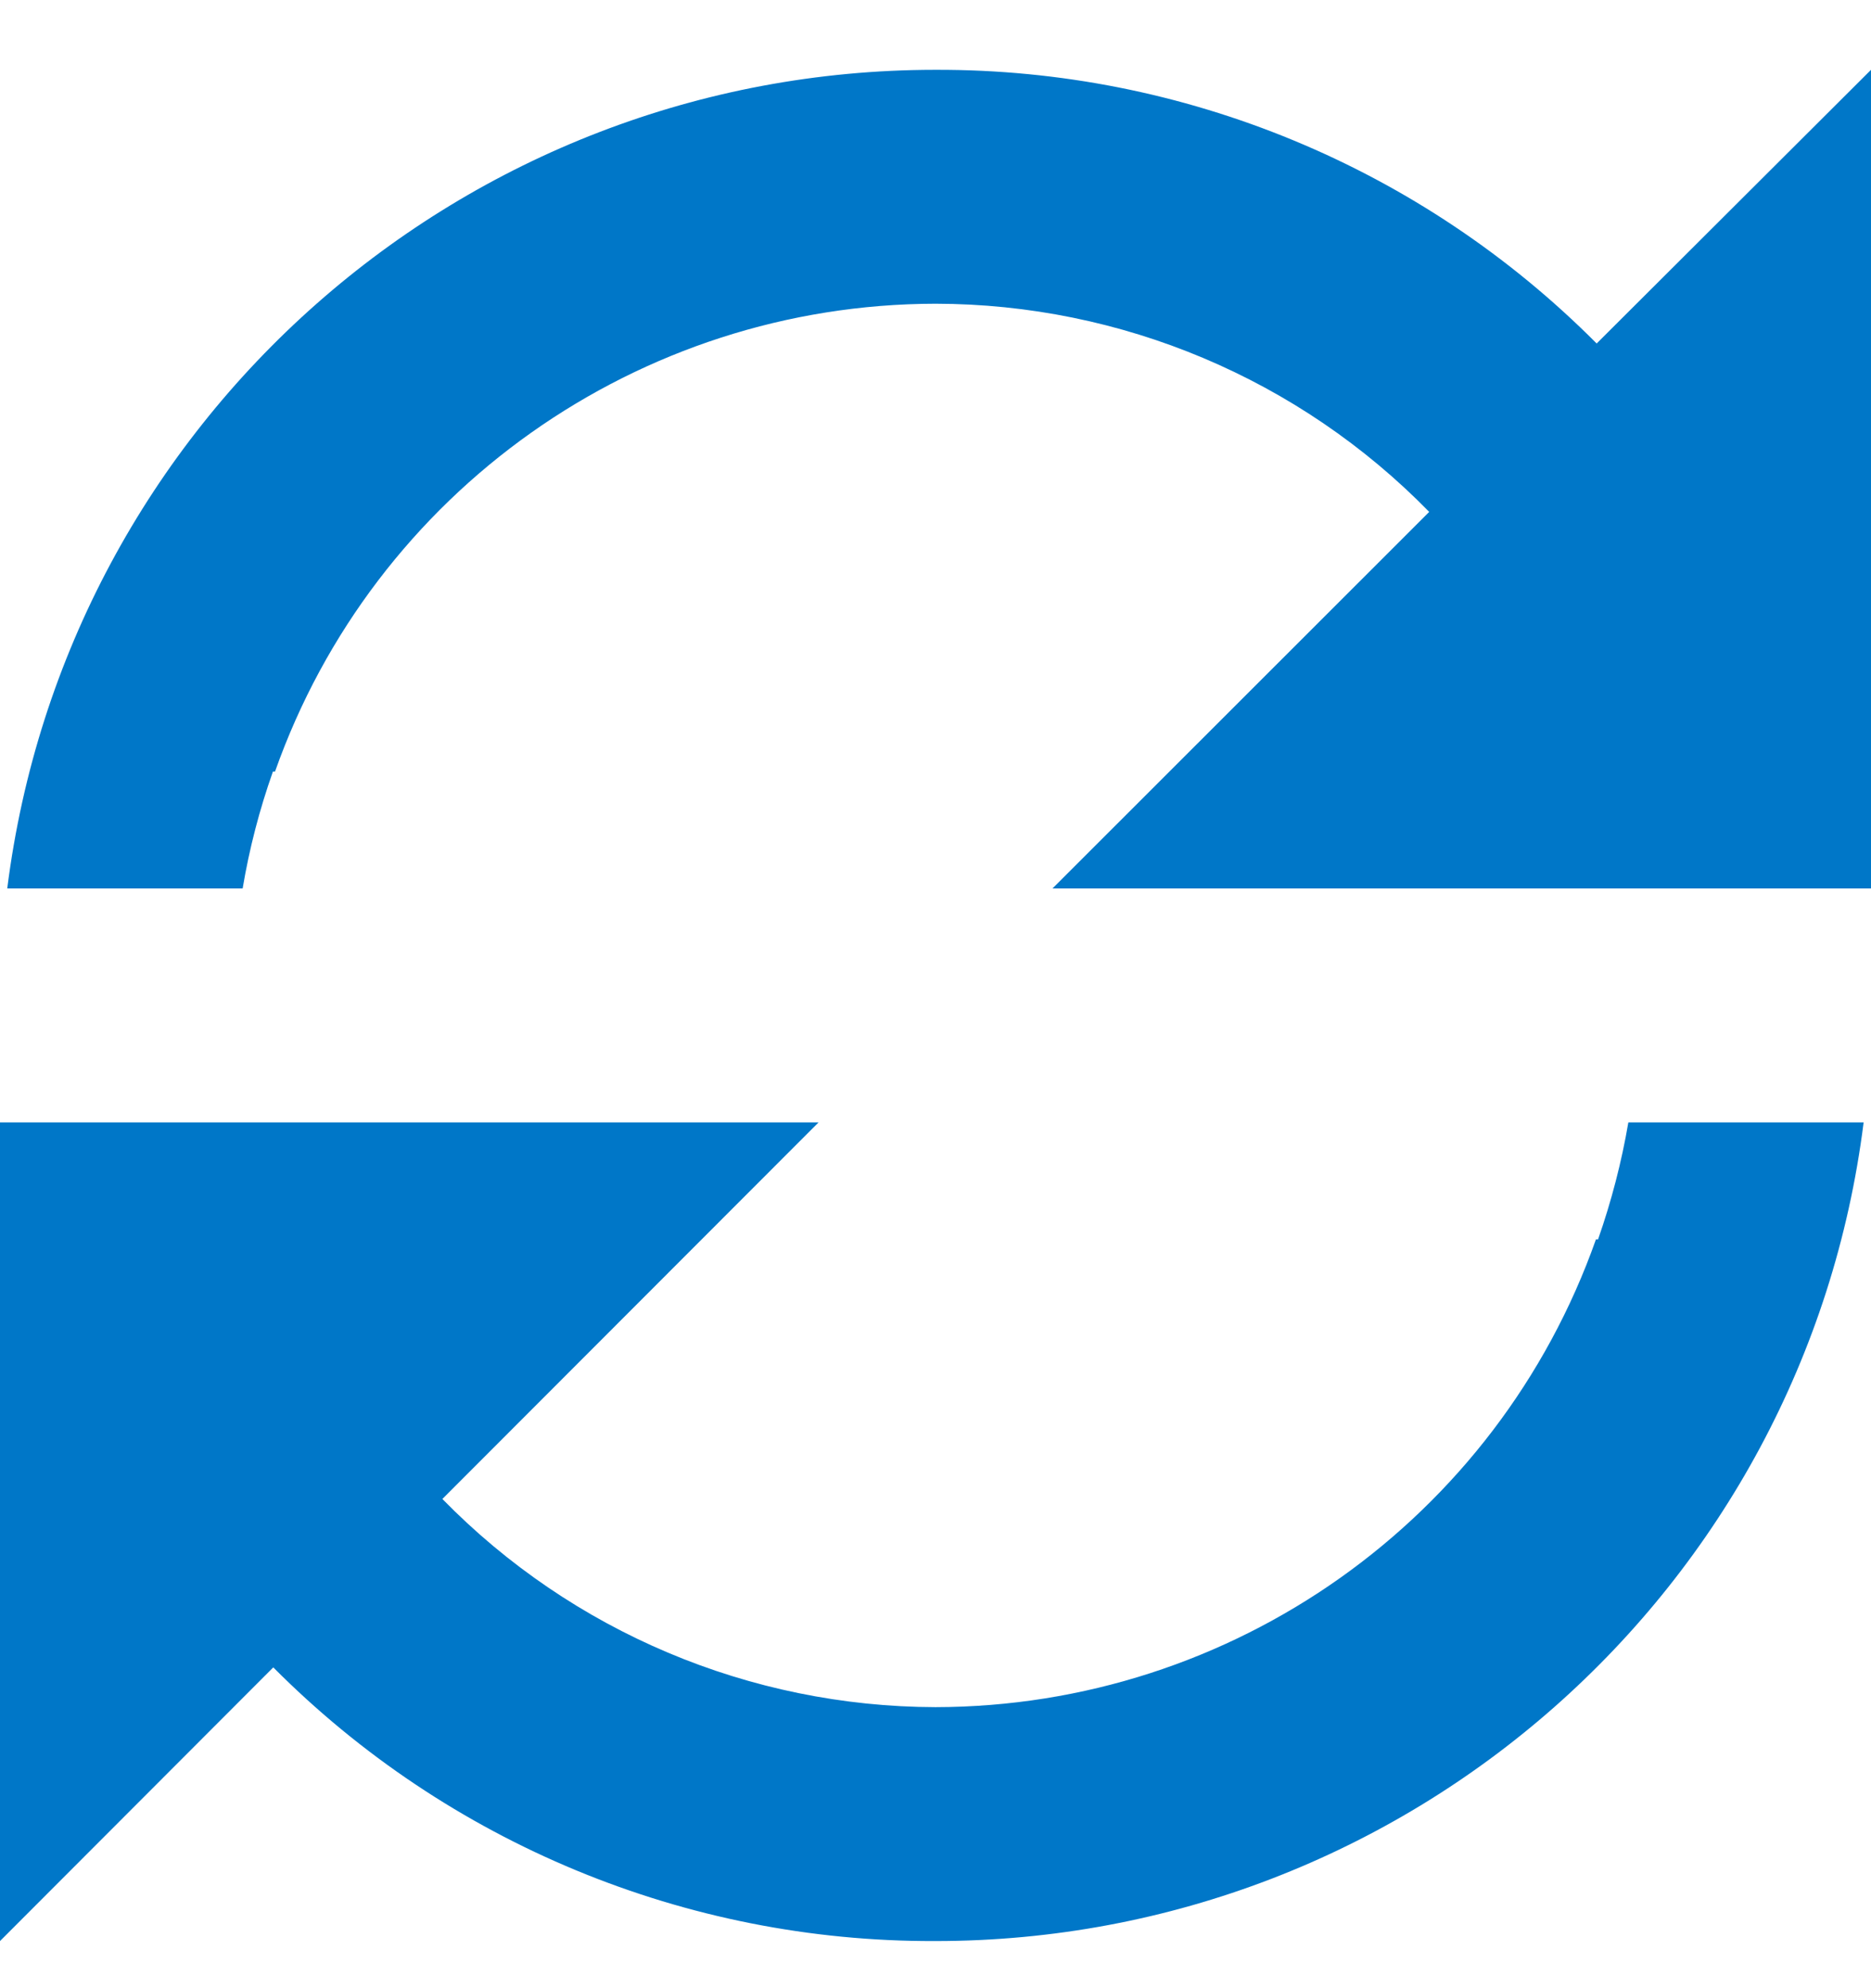
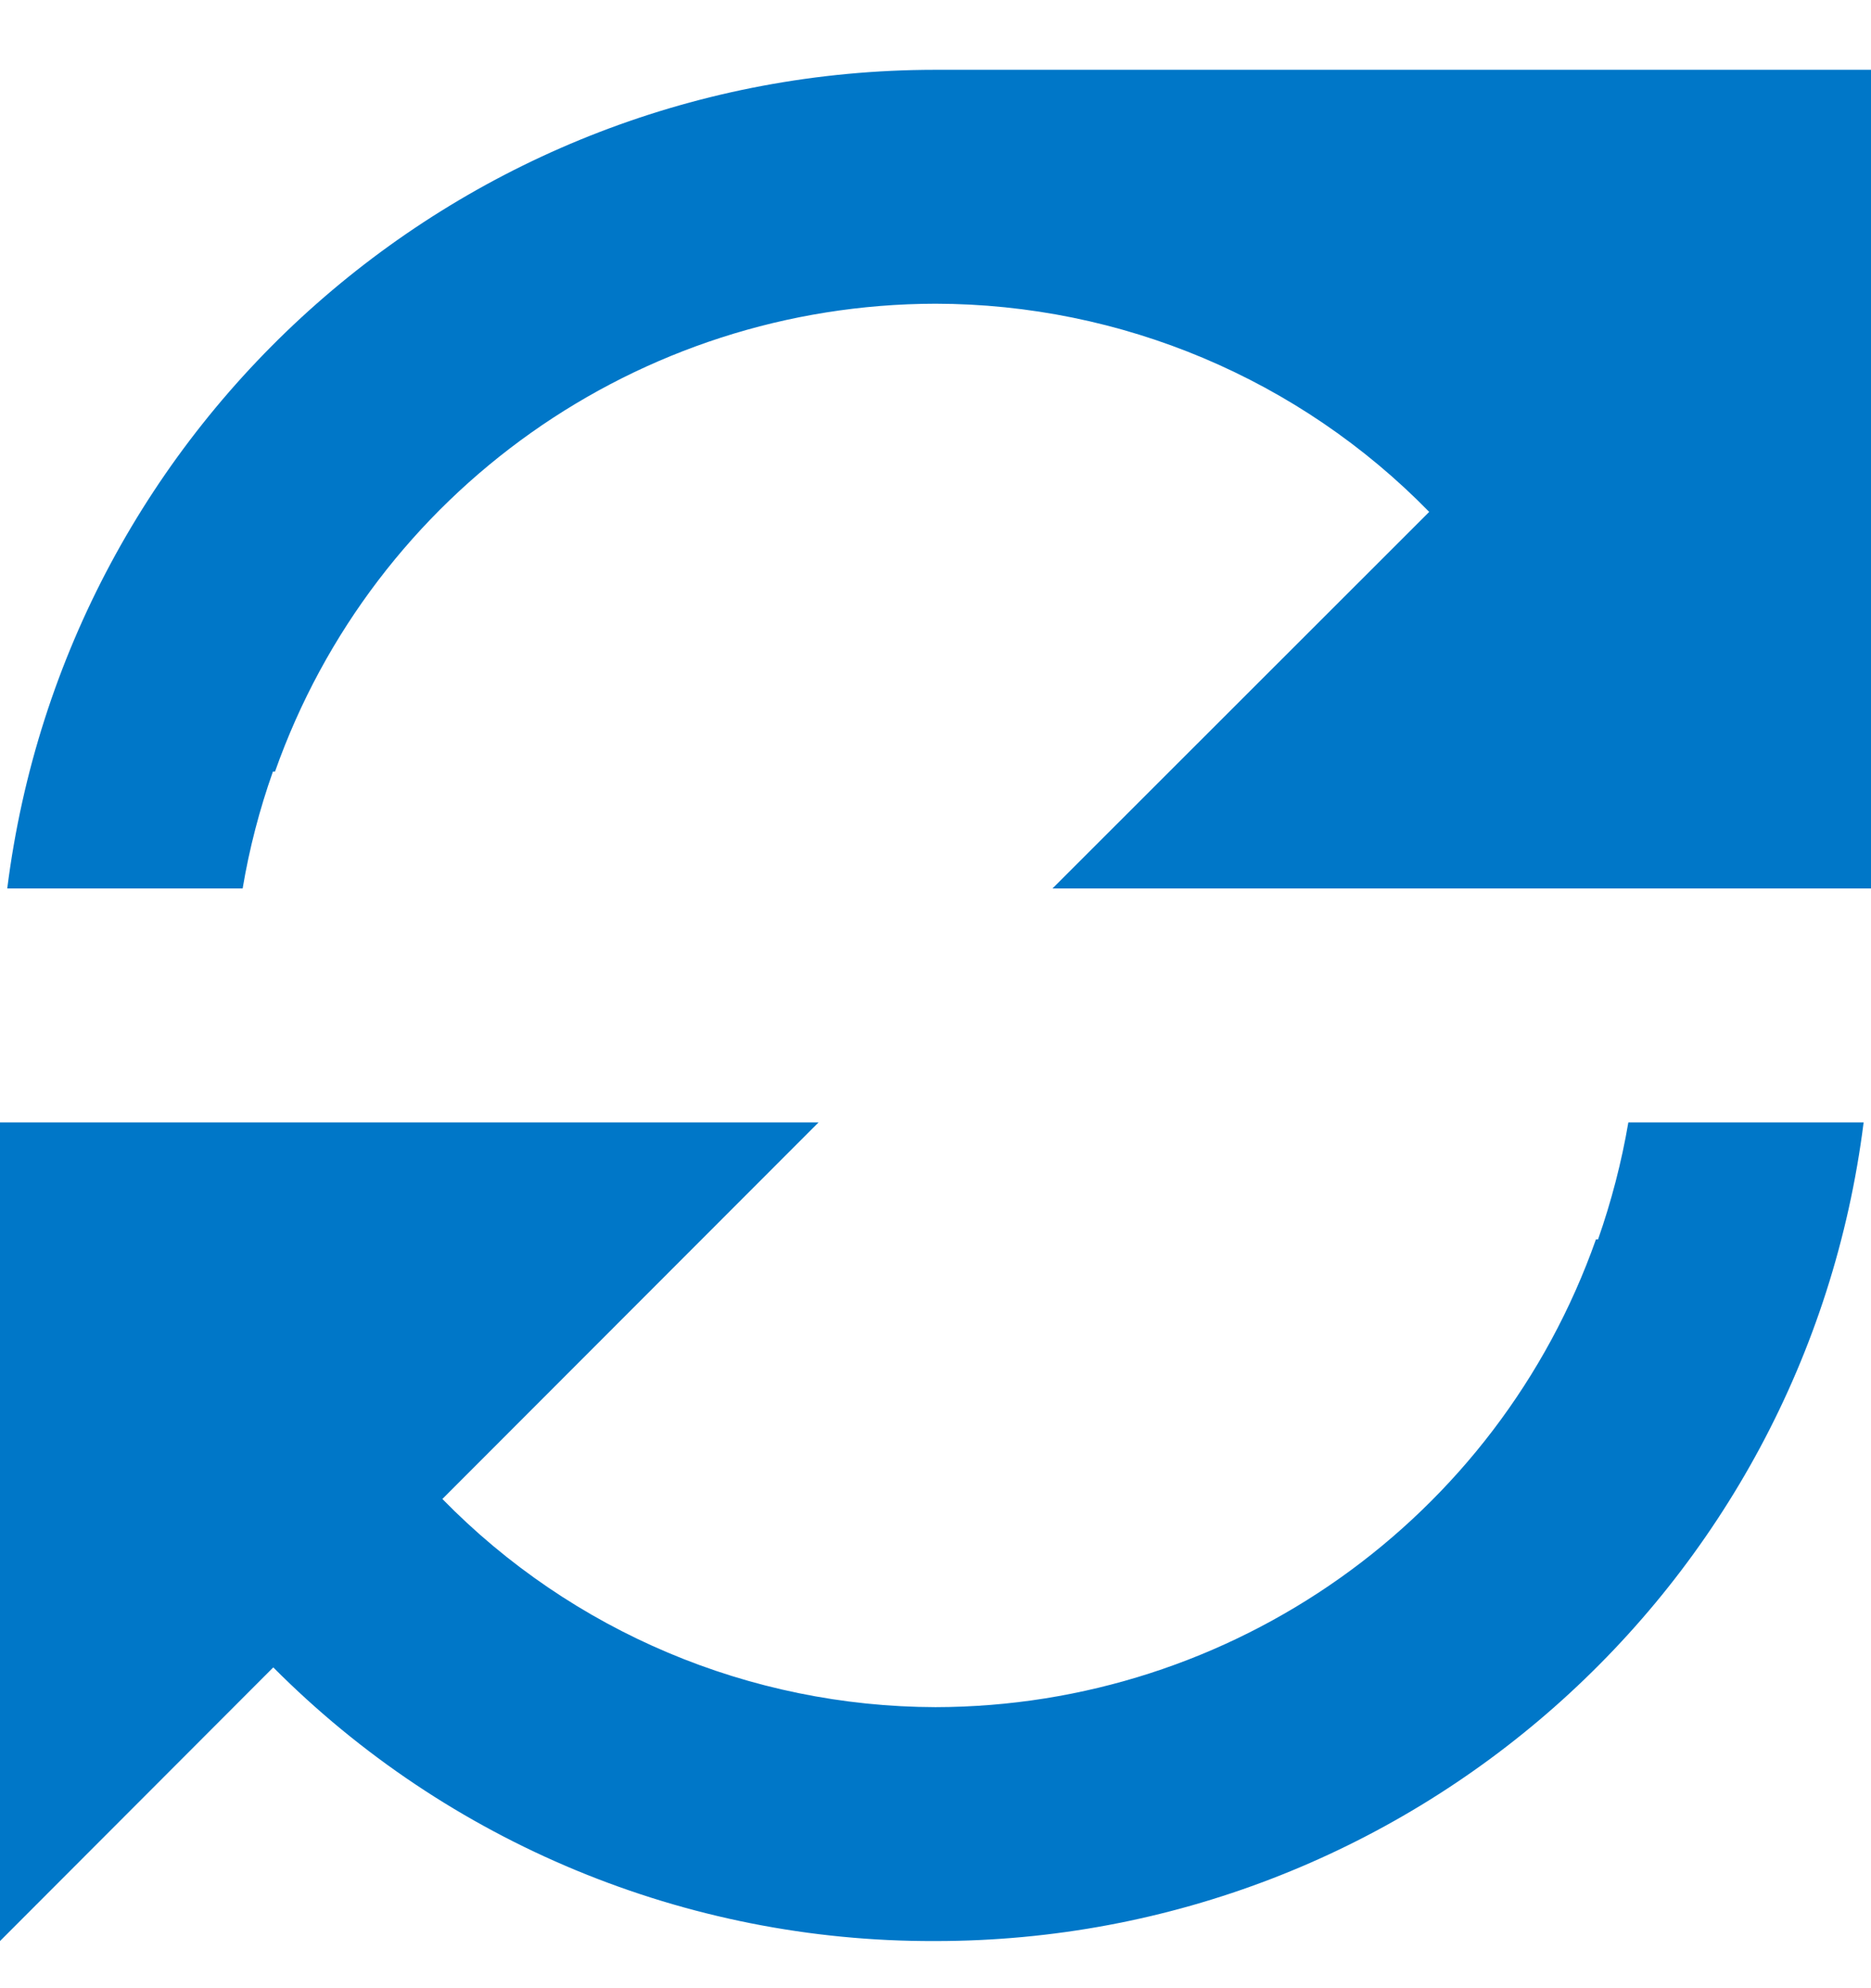
<svg xmlns="http://www.w3.org/2000/svg" width="16" height="17" viewBox="0 0 16 17" fill="none">
-   <path d="M0 16.597V9.597H7L3.783 12.817C4.893 13.952 6.412 14.593 8 14.597C10.539 14.593 12.802 12.991 13.648 10.597H13.666C13.78 10.271 13.867 9.937 13.925 9.597H15.937C15.433 13.597 12.031 16.597 8 16.597H7.99C5.869 16.603 3.833 15.761 2.337 14.257L0 16.597ZM2.074 7.597H0.062C0.566 3.598 3.965 0.599 7.995 0.597H8C10.122 0.59 12.158 1.433 13.654 2.937L16 0.597V7.597H9L12.222 4.377C11.111 3.24 9.589 2.599 8 2.597C5.461 2.601 3.198 4.203 2.352 6.597H2.334C2.219 6.922 2.132 7.256 2.075 7.597H2.074Z" fill="#0077C8" />
+   <path d="M0 16.597V9.597H7L3.783 12.817C4.893 13.952 6.412 14.593 8 14.597C10.539 14.593 12.802 12.991 13.648 10.597H13.666C13.78 10.271 13.867 9.937 13.925 9.597H15.937C15.433 13.597 12.031 16.597 8 16.597H7.99C5.869 16.603 3.833 15.761 2.337 14.257L0 16.597ZM2.074 7.597H0.062C0.566 3.598 3.965 0.599 7.995 0.597H8L16 0.597V7.597H9L12.222 4.377C11.111 3.24 9.589 2.599 8 2.597C5.461 2.601 3.198 4.203 2.352 6.597H2.334C2.219 6.922 2.132 7.256 2.075 7.597H2.074Z" fill="#0077C8" />
</svg>